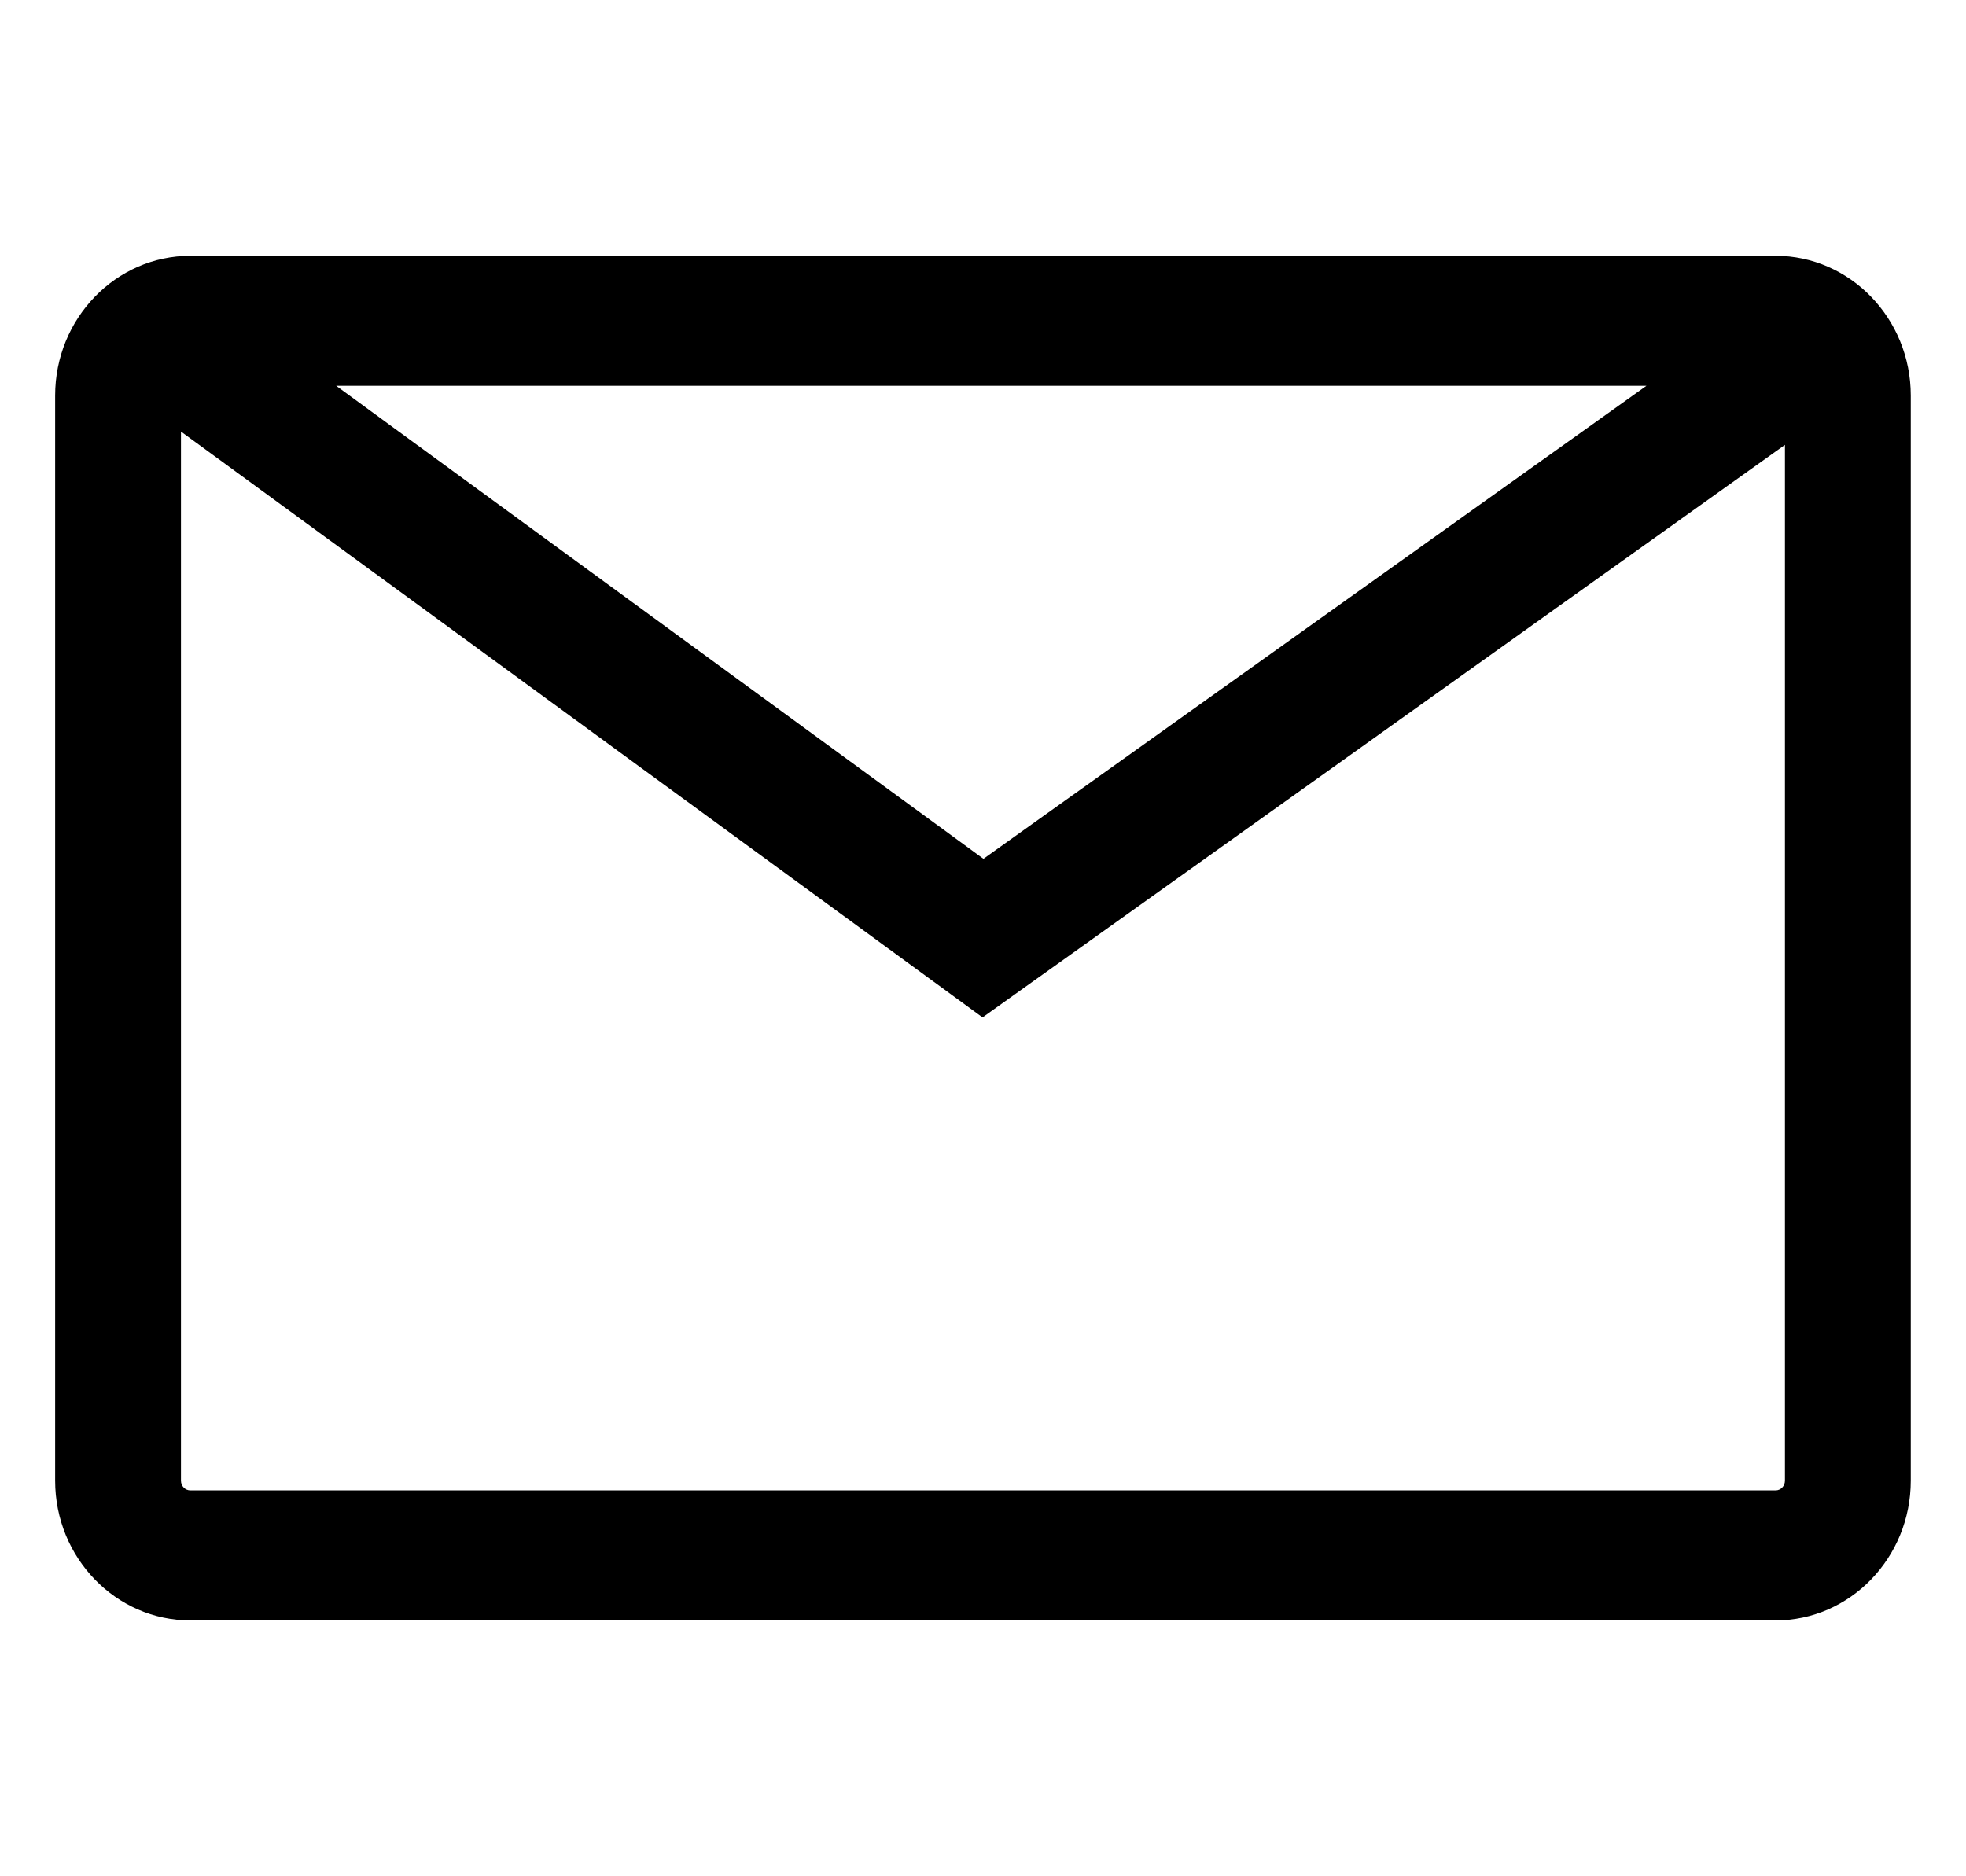
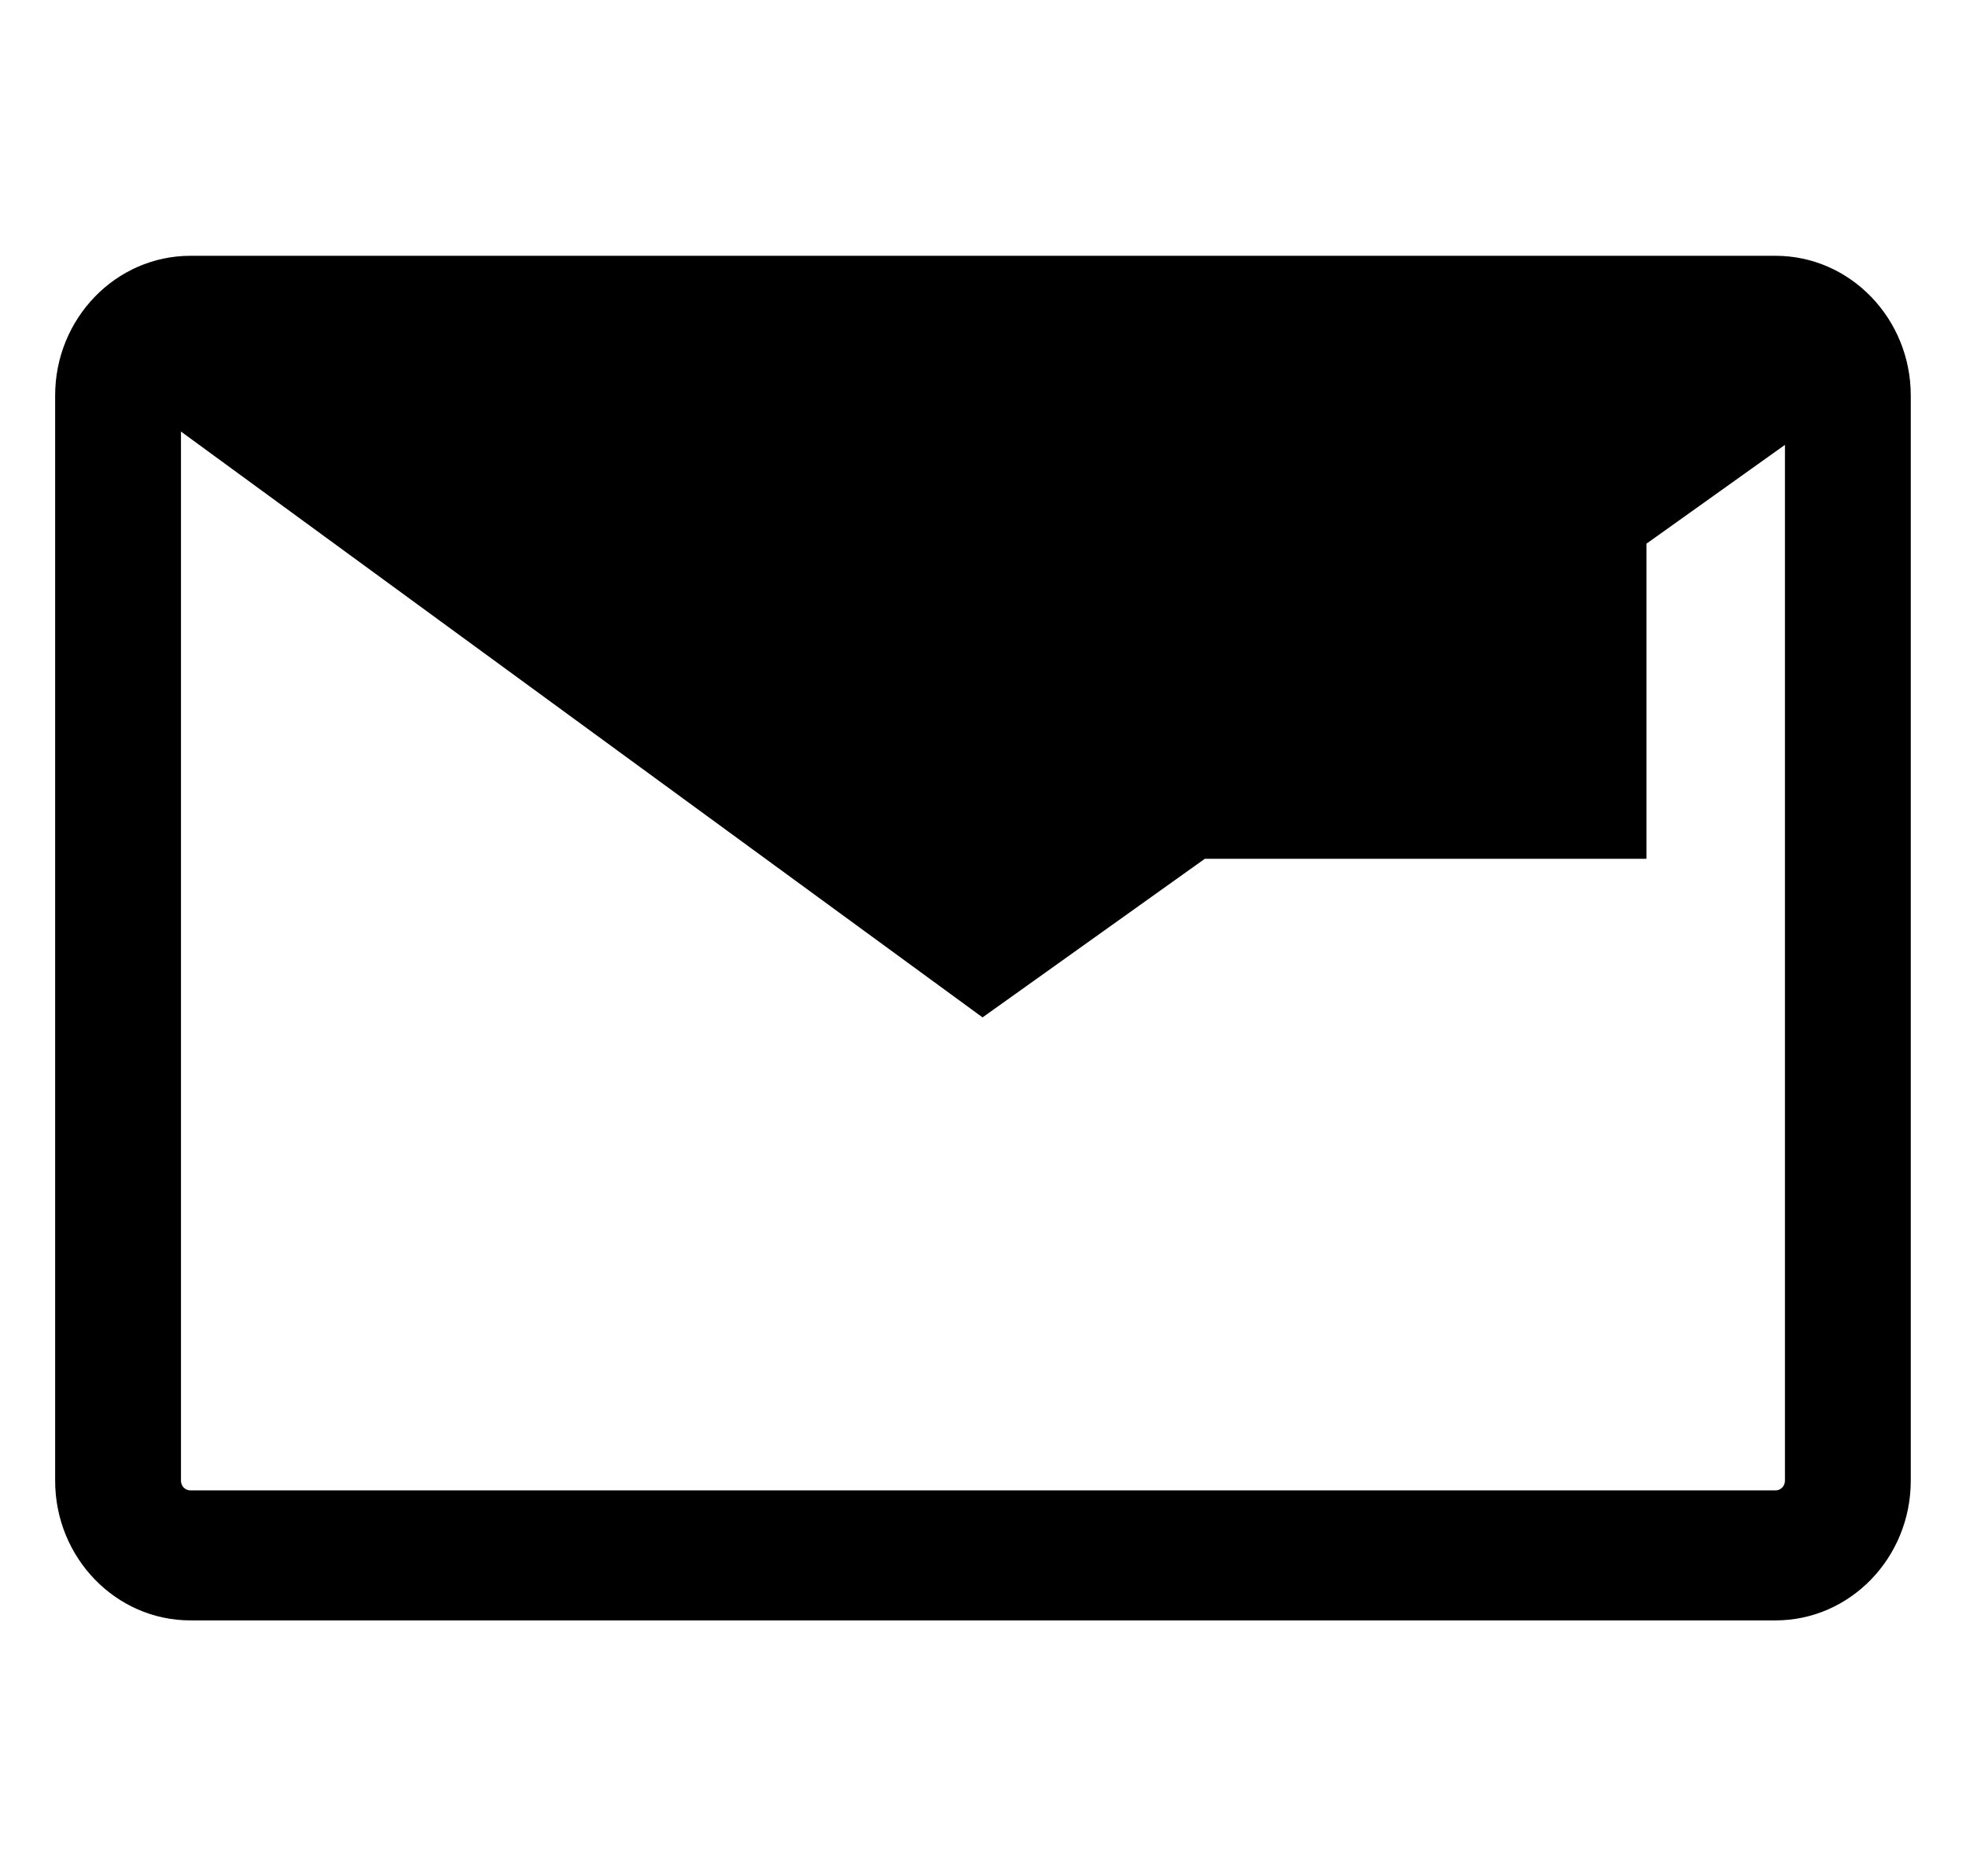
<svg xmlns="http://www.w3.org/2000/svg" width="22" height="21" viewBox="0 0 22 21" fill="none">
-   <path d="M19.869 2.863H2.131C1.296 2.863 0.617 3.565 0.617 4.427V16.572C0.617 17.435 1.296 18.136 2.131 18.136H19.869C20.703 18.136 21.382 17.435 21.382 16.572V4.427C21.382 3.565 20.703 2.863 19.869 2.863ZM18.424 4.318L11.005 9.612L3.762 4.318H18.424ZM19.869 16.681H2.131C2.072 16.681 2.025 16.633 2.025 16.572V4.83L10.995 11.387L19.974 4.979V16.572C19.974 16.633 19.927 16.681 19.869 16.681Z" fill="black" />
+   <path d="M19.869 2.863H2.131C1.296 2.863 0.617 3.565 0.617 4.427V16.572C0.617 17.435 1.296 18.136 2.131 18.136H19.869C20.703 18.136 21.382 17.435 21.382 16.572V4.427C21.382 3.565 20.703 2.863 19.869 2.863ZM18.424 4.318L11.005 9.612H18.424ZM19.869 16.681H2.131C2.072 16.681 2.025 16.633 2.025 16.572V4.83L10.995 11.387L19.974 4.979V16.572C19.974 16.633 19.927 16.681 19.869 16.681Z" fill="black" />
</svg>